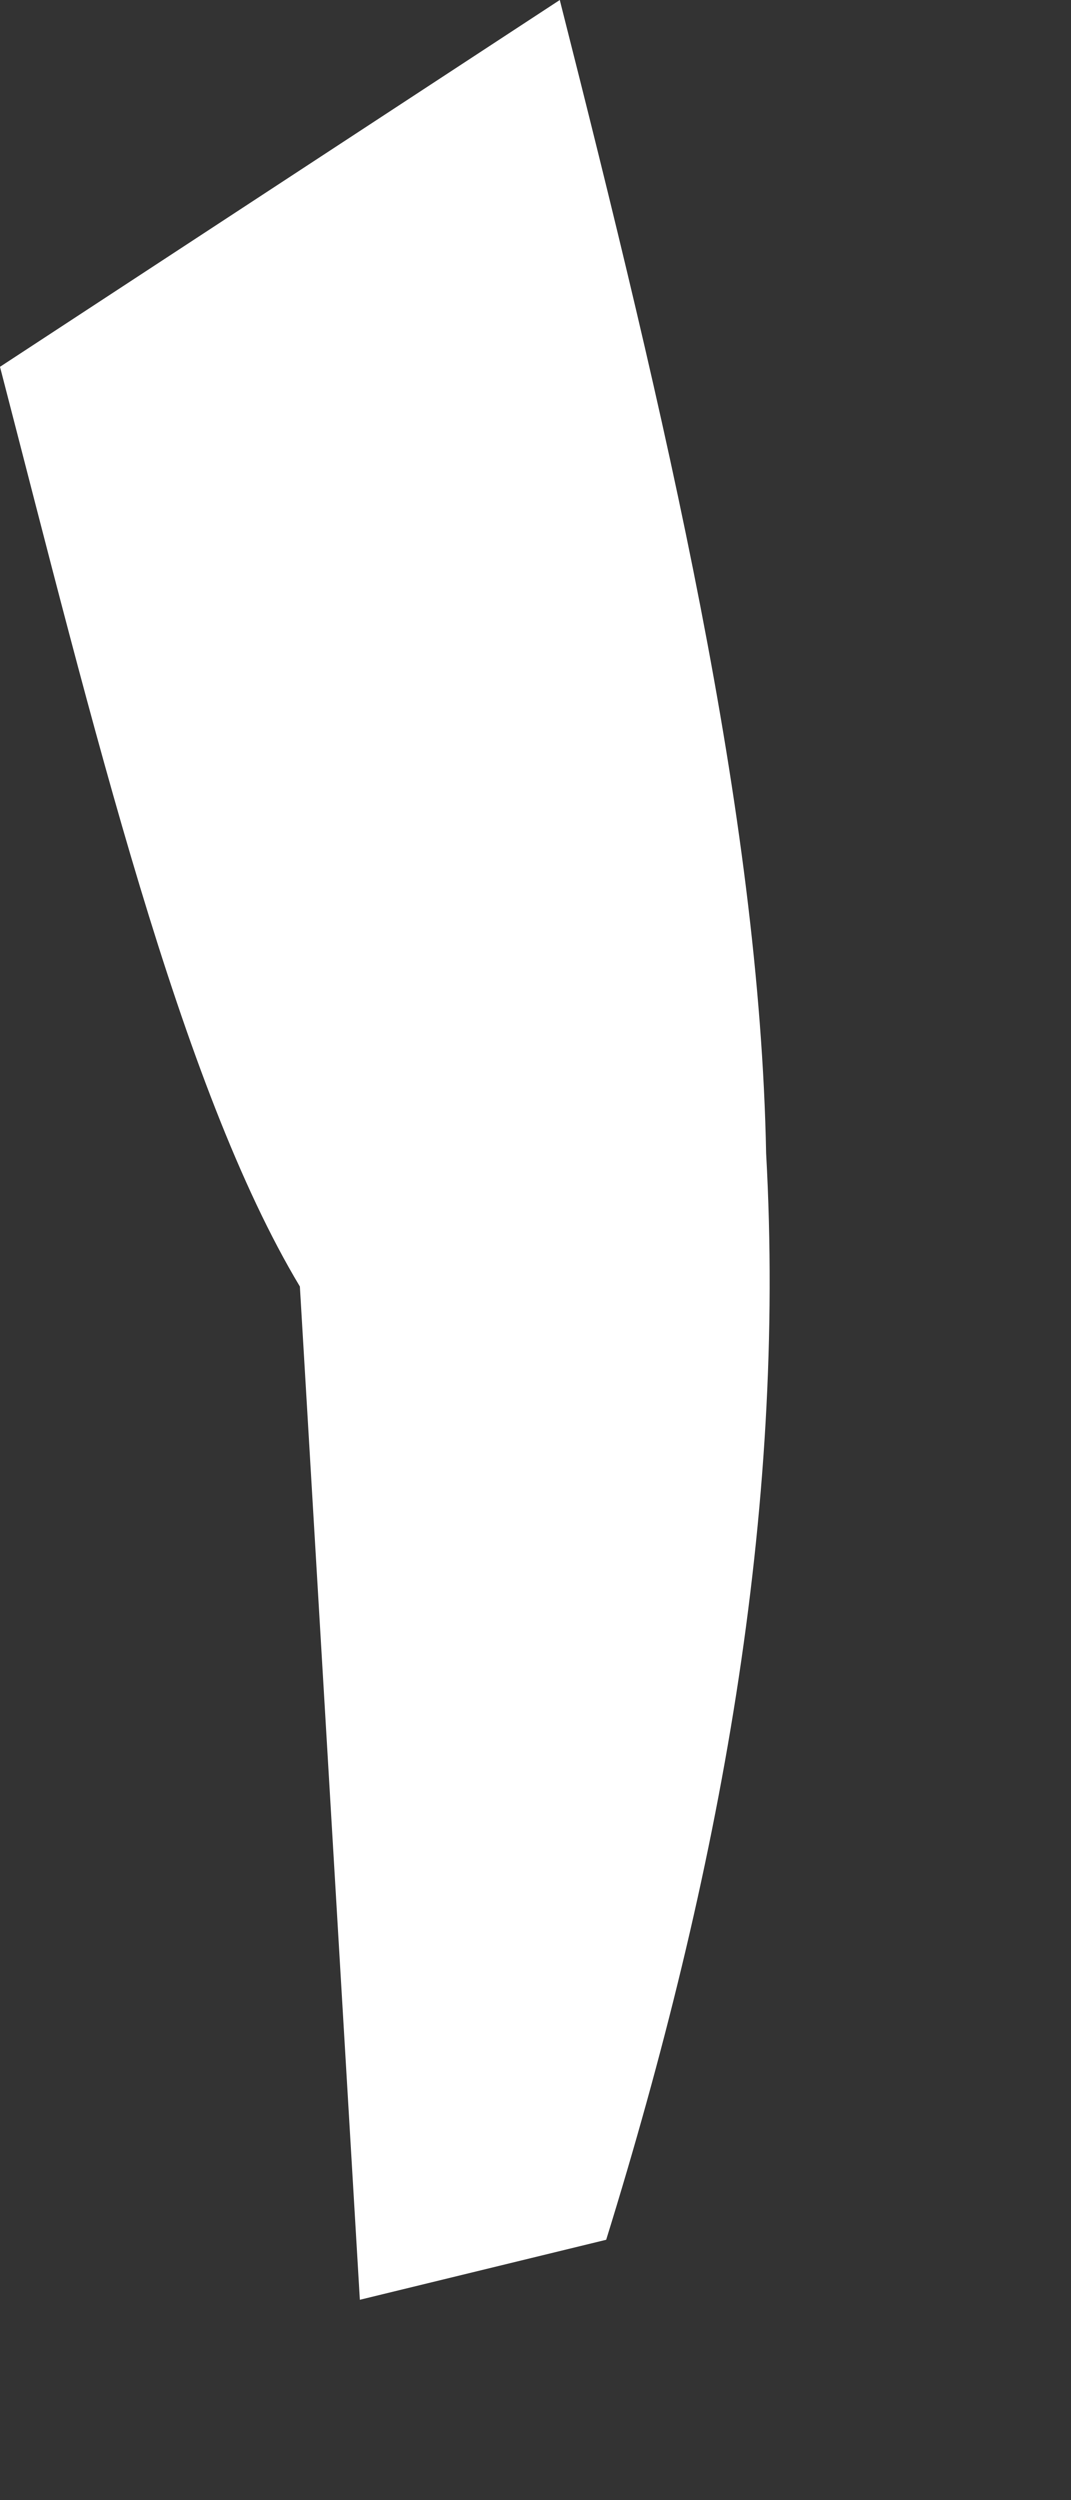
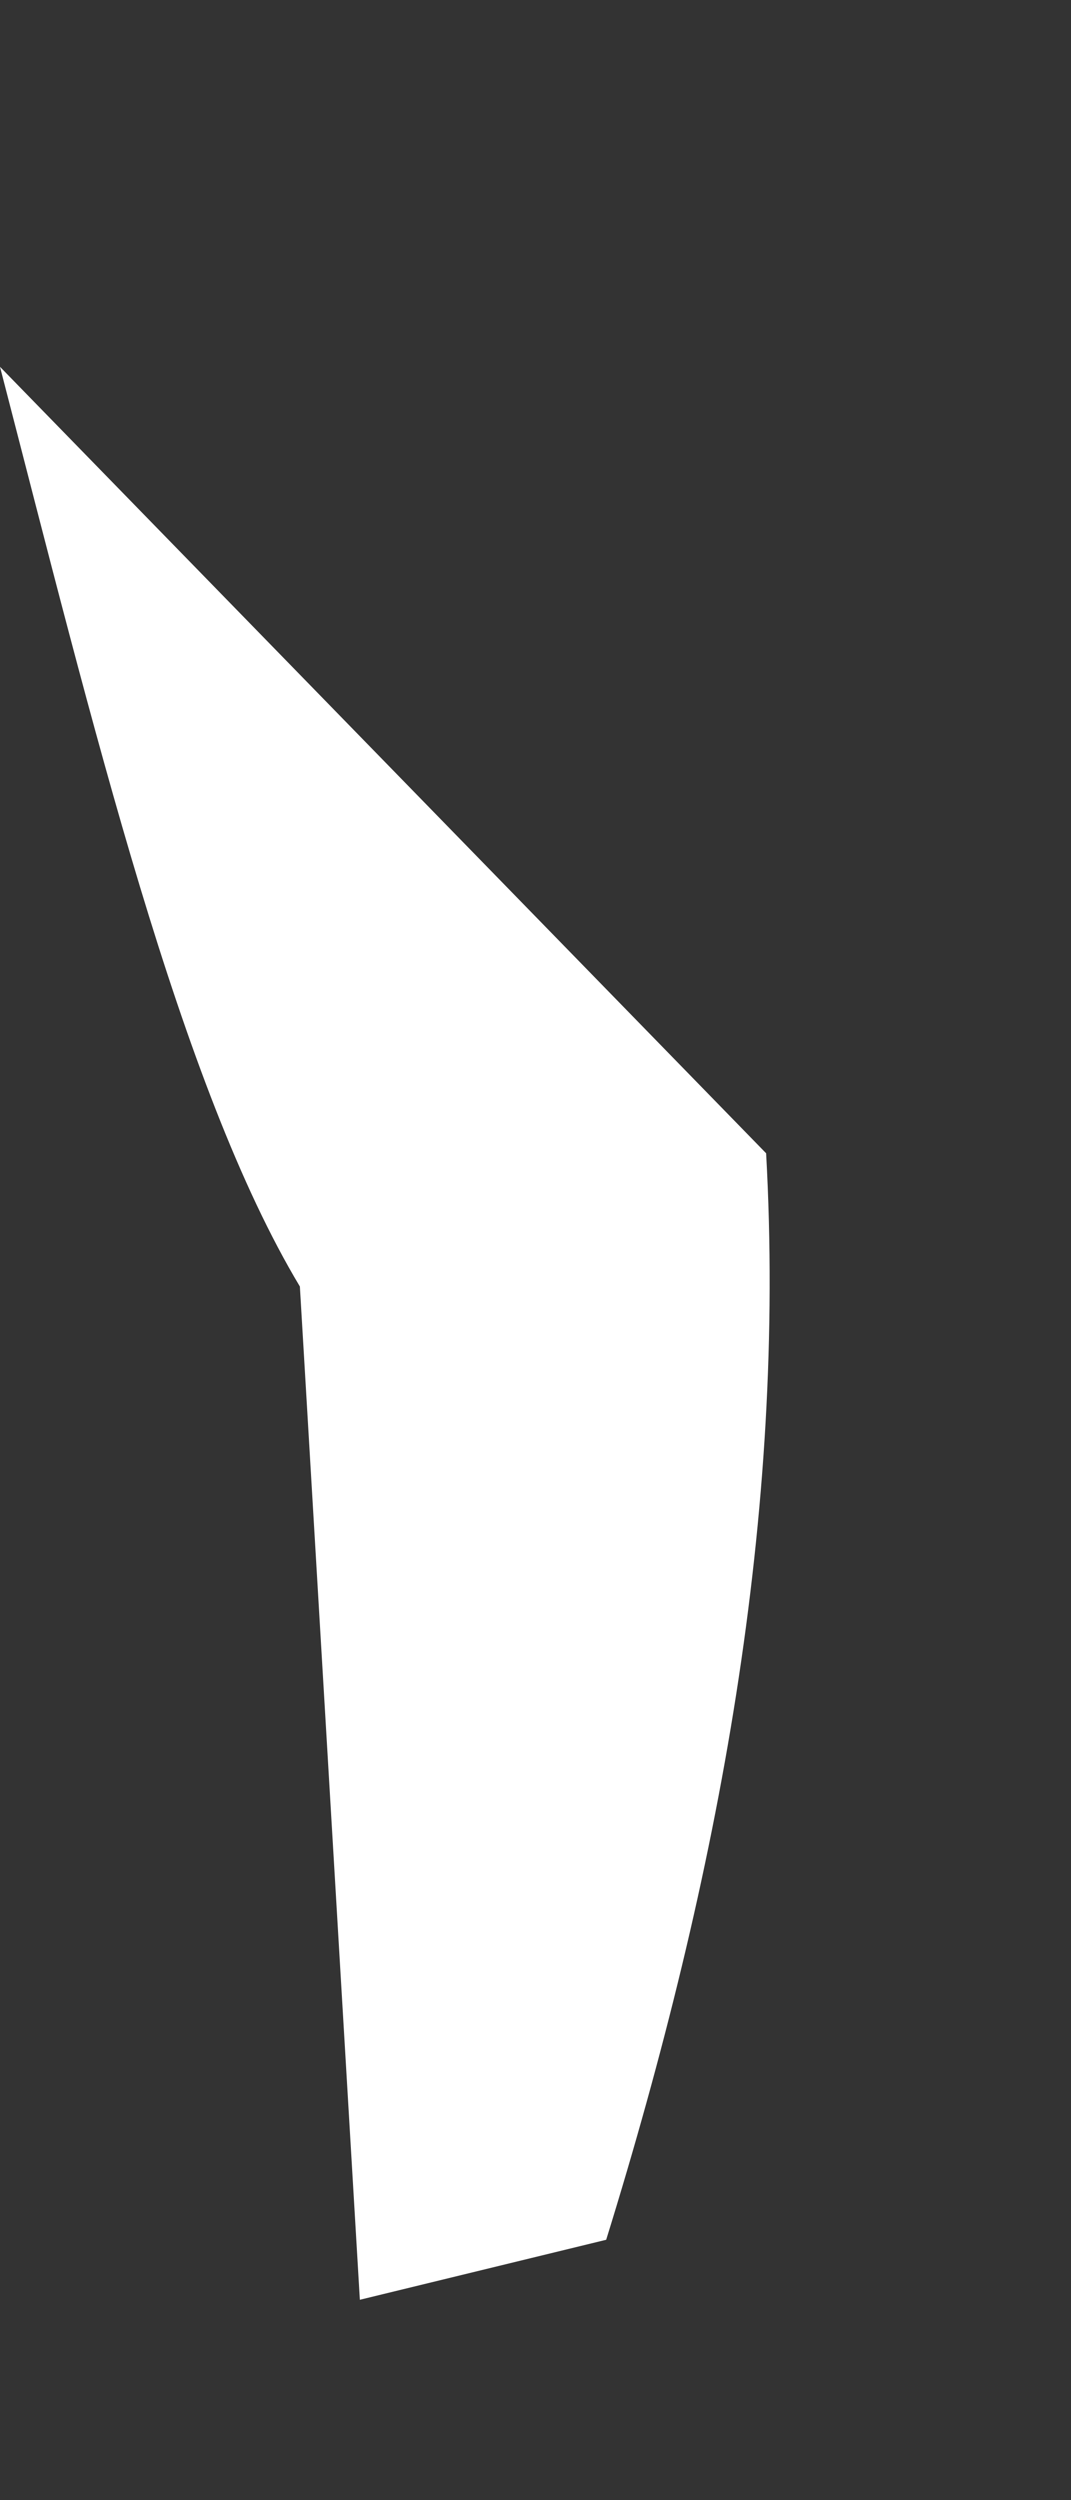
<svg xmlns="http://www.w3.org/2000/svg" fill="none" height="100%" overflow="visible" preserveAspectRatio="none" style="display: block;" viewBox="0 0 3 7" width="100%">
  <rect x="0" y="0" width="3" height="7" fill="#333333" stroke="none" />
-   <path d="M0 1.027C0.261 2.034 0.504 3.042 0.84 3.602L1.008 6.439L1.698 6.271C2.016 5.245 2.202 4.237 2.146 3.229C2.128 2.277 1.866 1.176 1.568 0L0 1.027Z" fill="white" id="Vector" />
+   <path d="M0 1.027C0.261 2.034 0.504 3.042 0.84 3.602L1.008 6.439L1.698 6.271C2.016 5.245 2.202 4.237 2.146 3.229L0 1.027Z" fill="white" id="Vector" />
</svg>